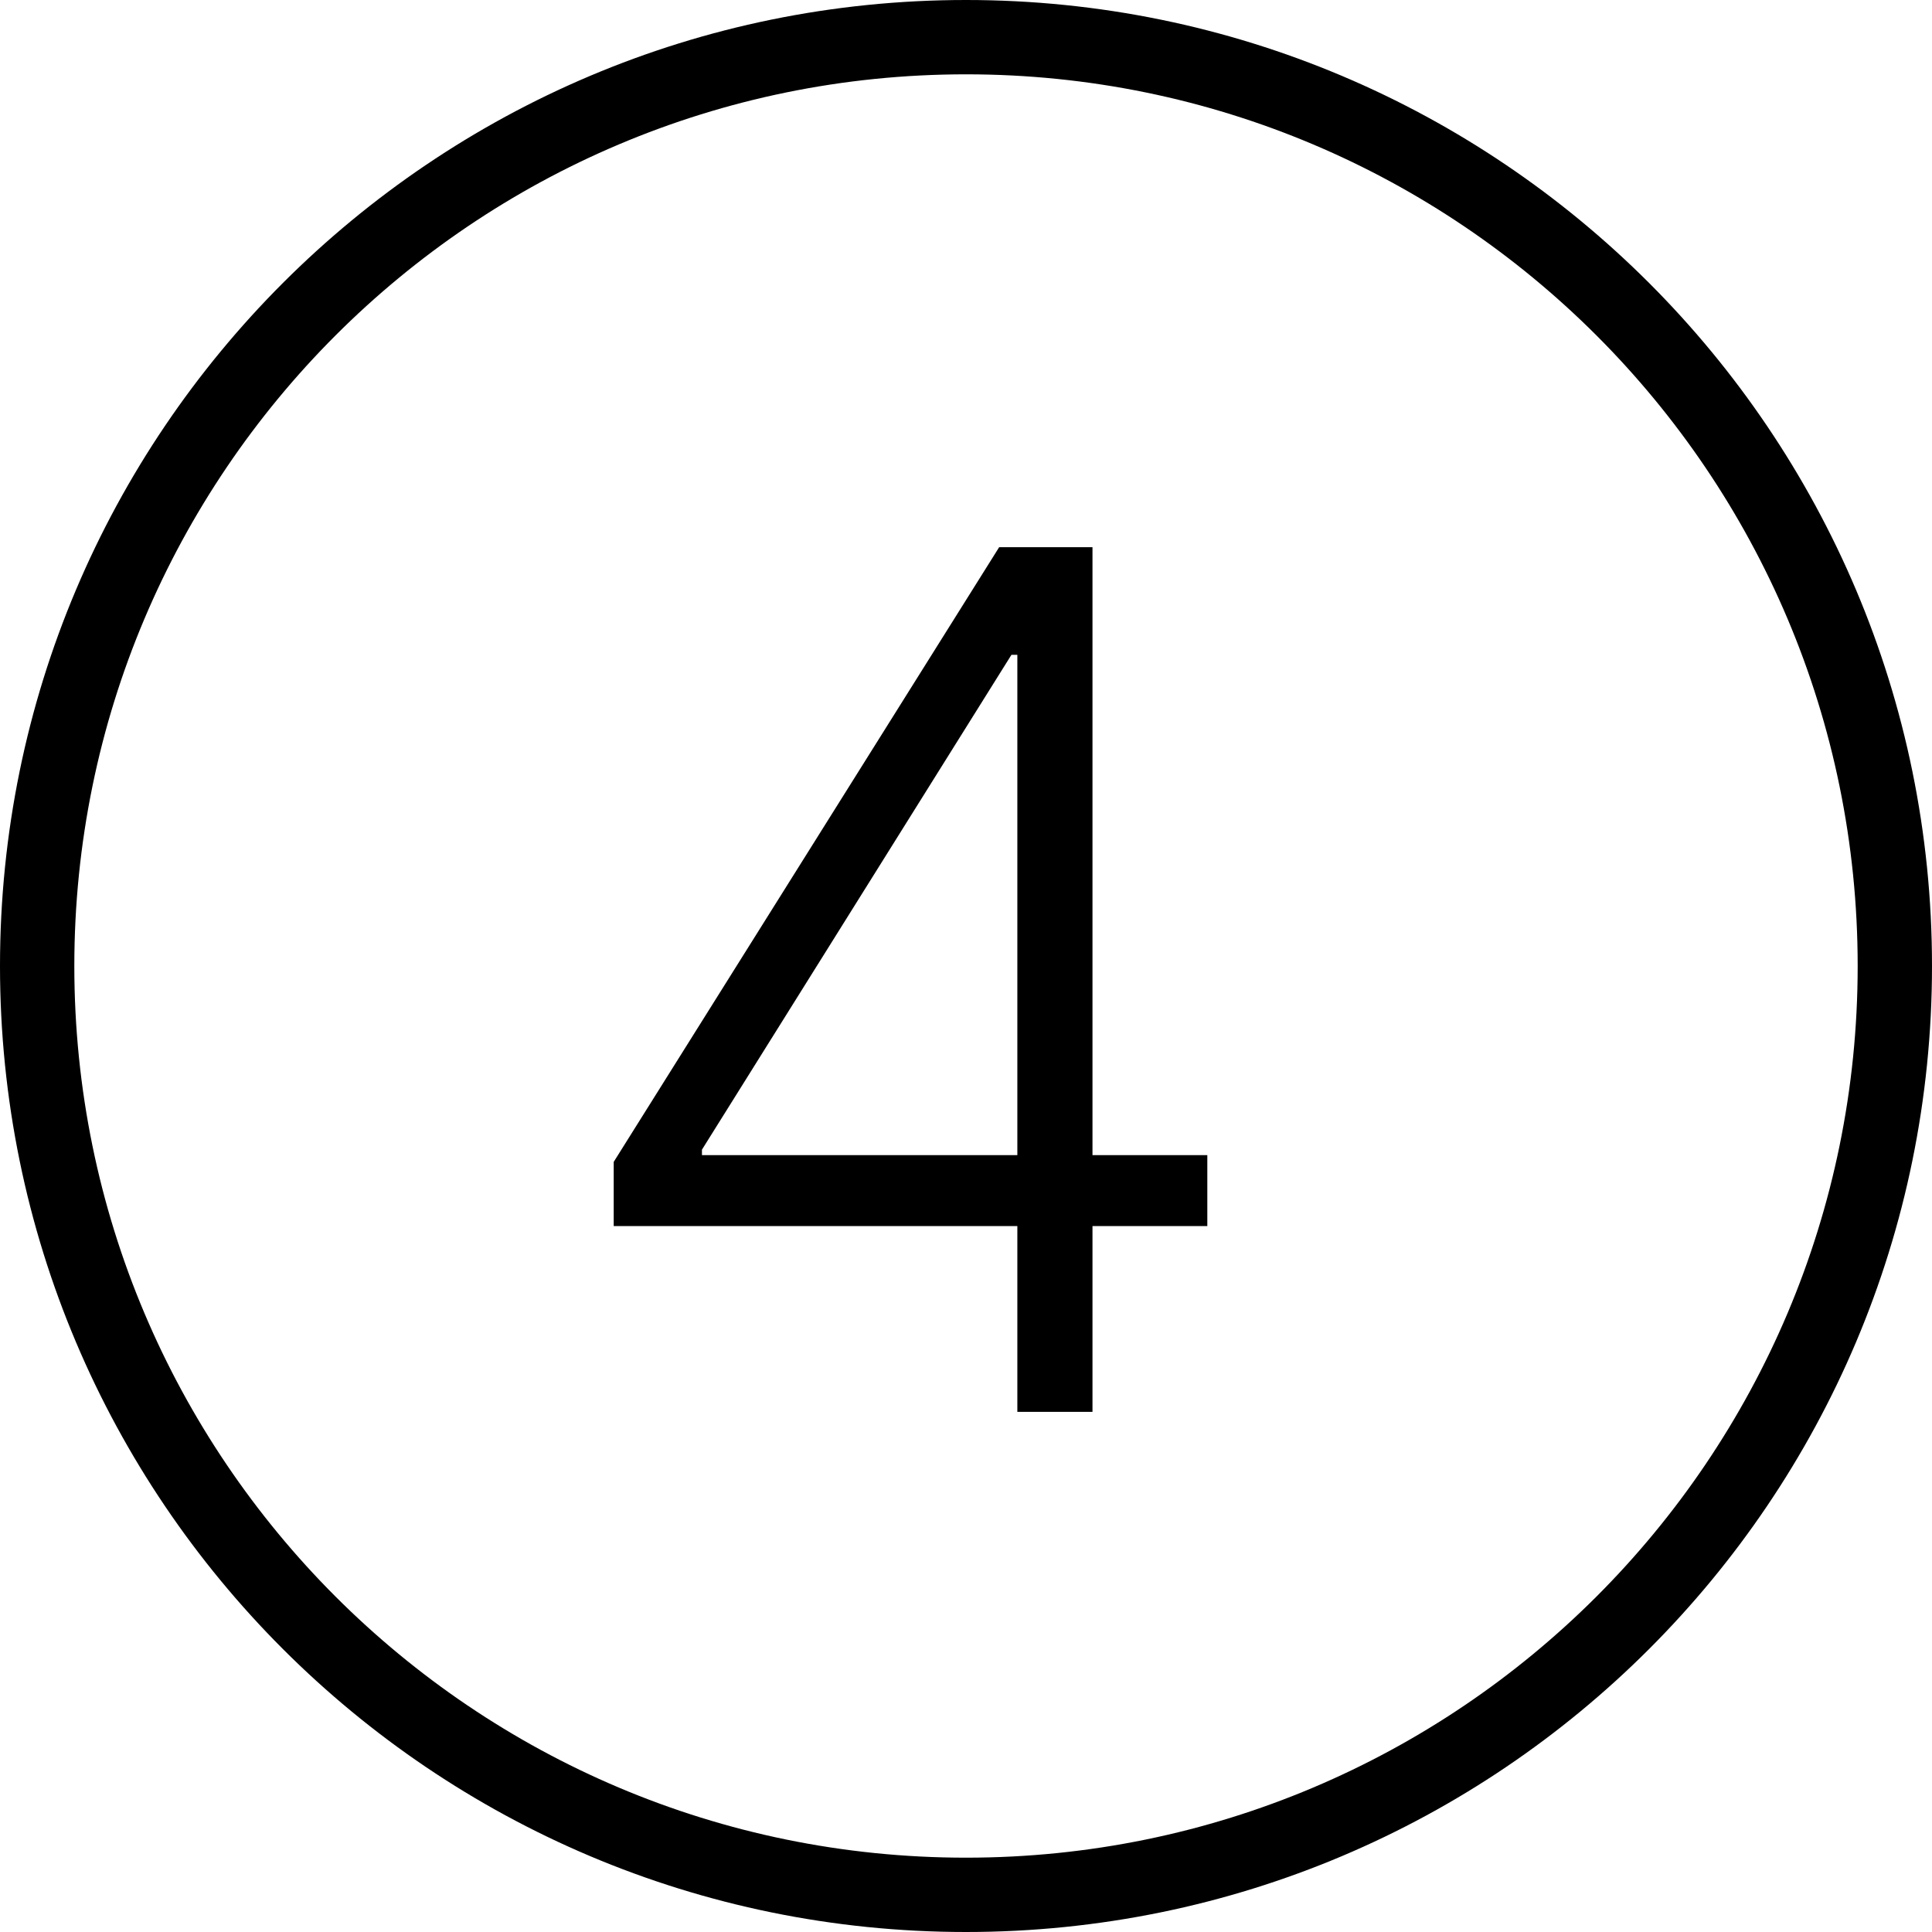
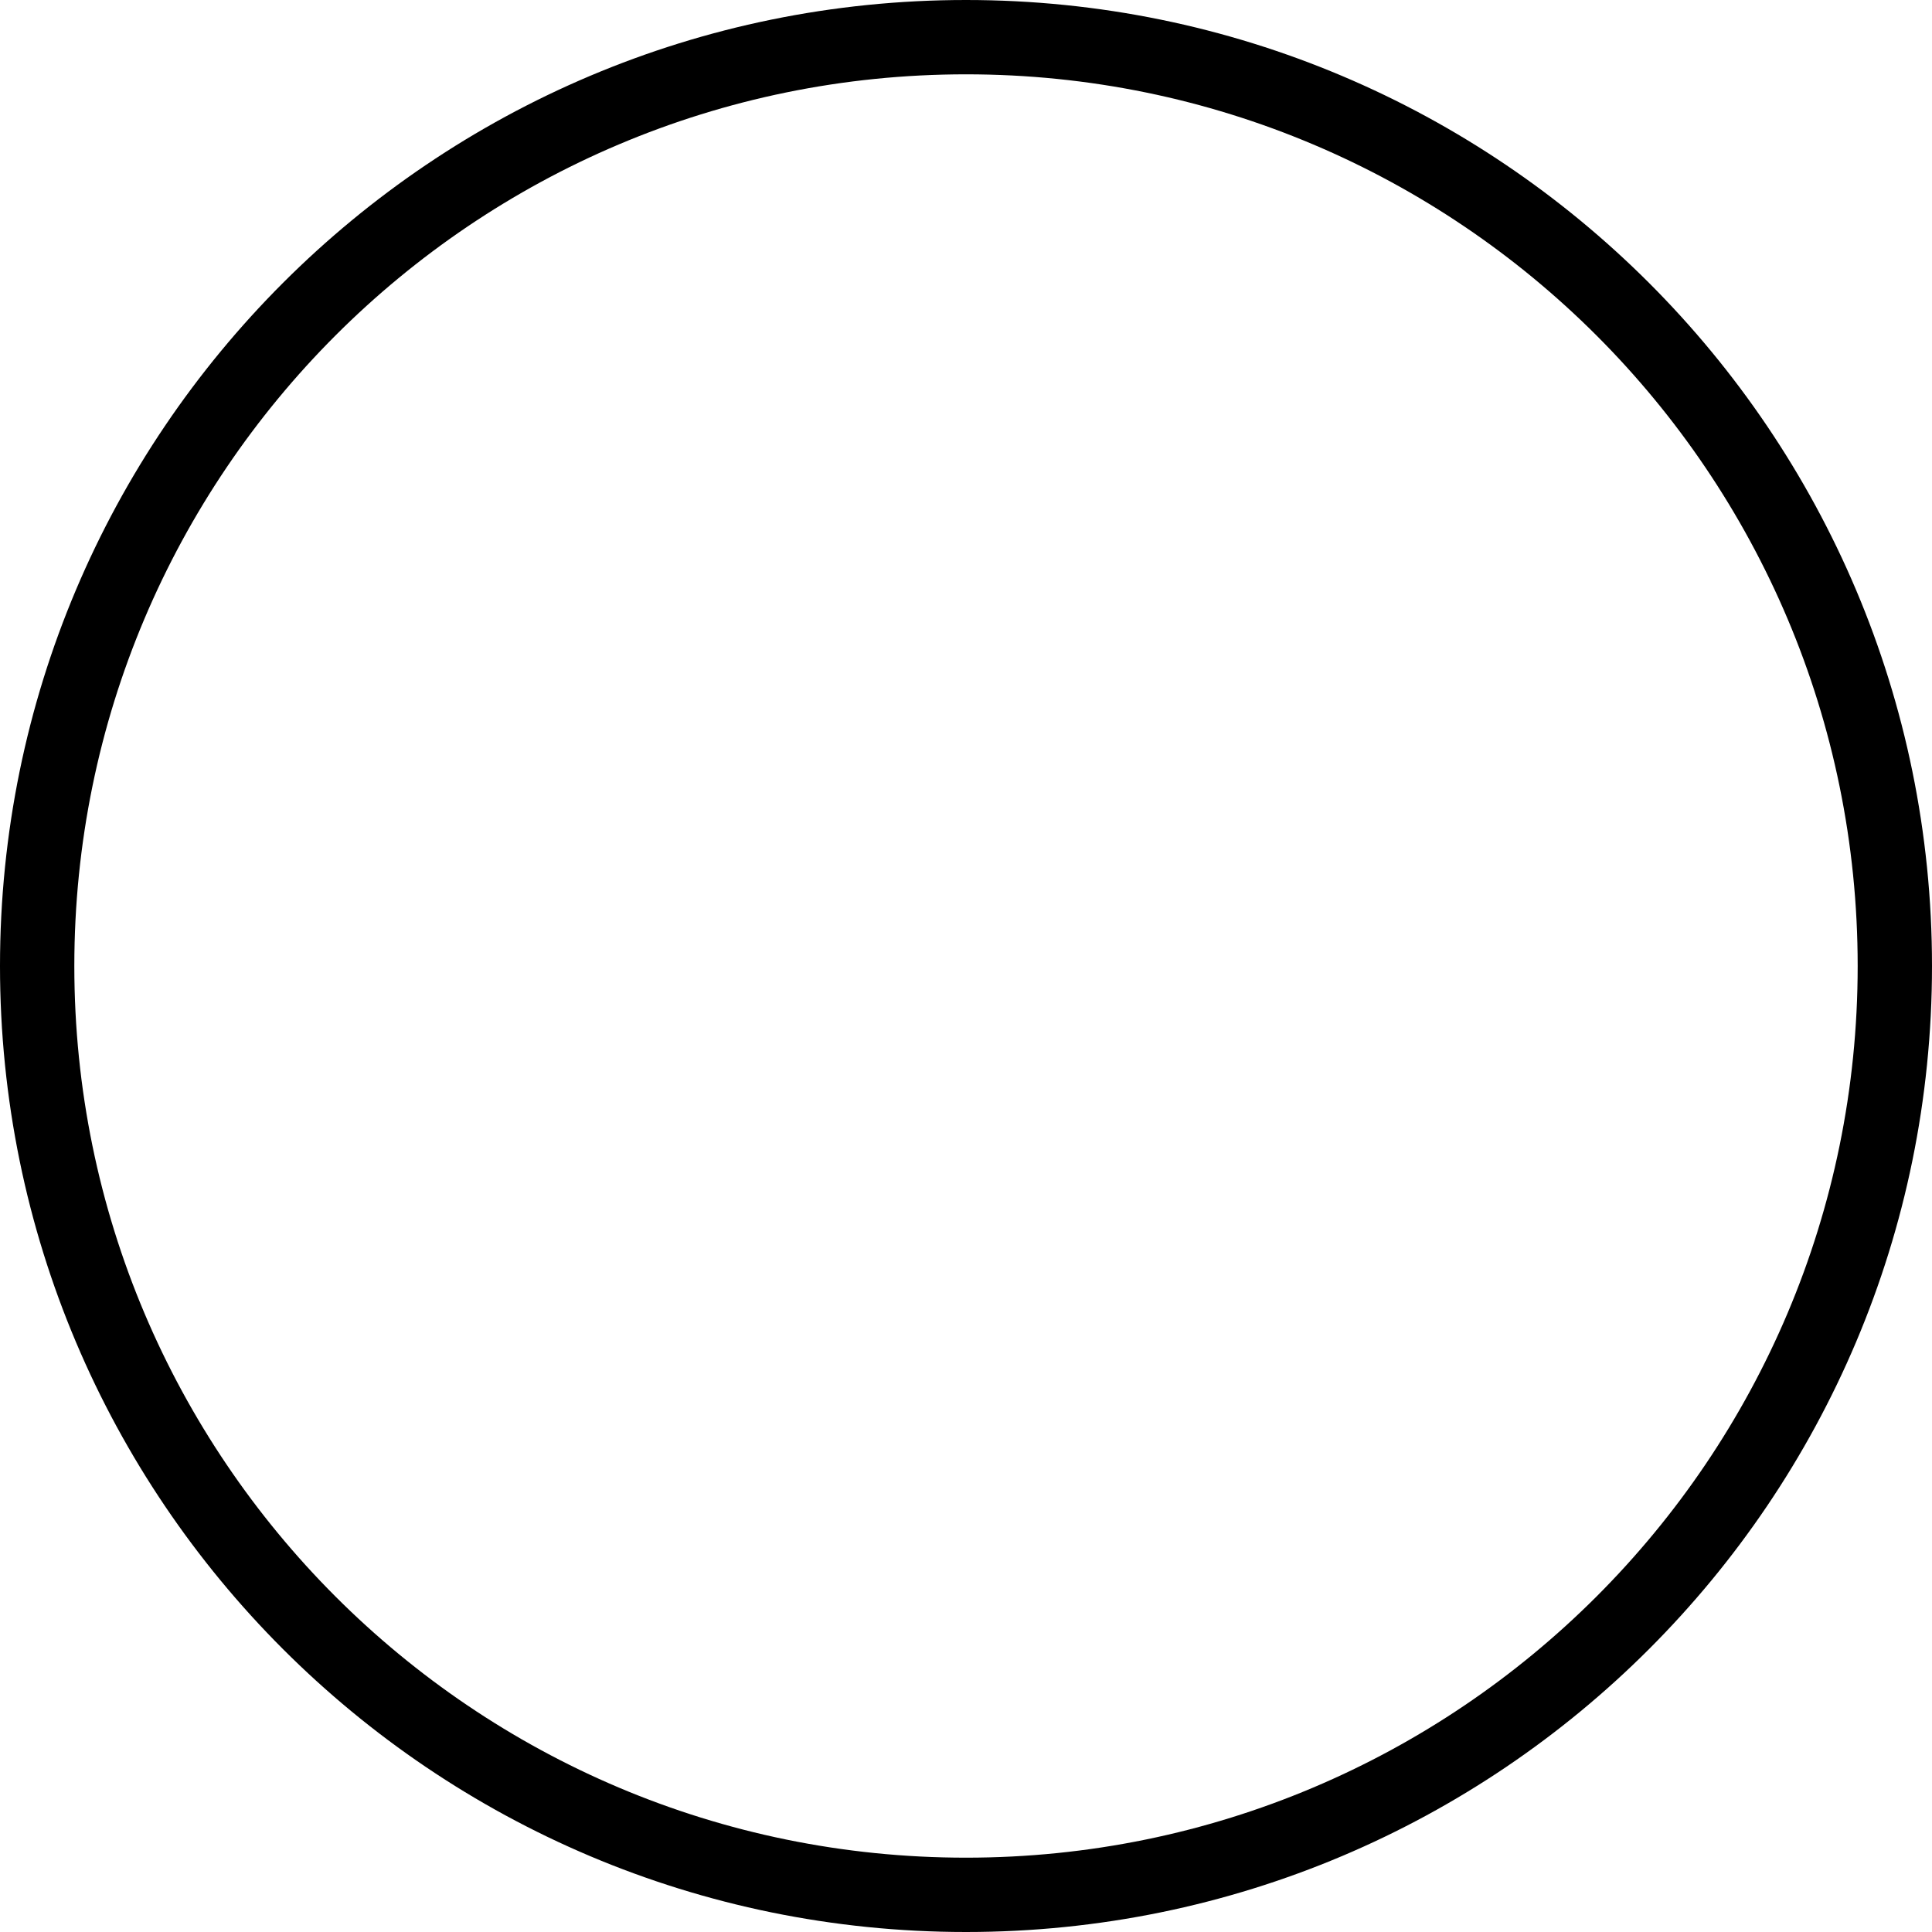
<svg xmlns="http://www.w3.org/2000/svg" width="64" height="64" viewBox="0 0 64 64" fill="none">
-   <path d="M20.33 40.615V38.489L33.099 18.126H34.666V21.692H33.505L23.253 38.084V38.266H39.994V40.615H20.33ZM33.701 46.769V39.944V38.965V18.126H36.19V46.769H33.701Z" fill="black" />
  <path fill-rule="evenodd" clip-rule="evenodd" d="M32 61.538C48.314 61.538 61.538 48.314 61.538 32C61.538 15.686 48.314 2.462 32 2.462C15.686 2.462 2.462 15.686 2.462 32C2.462 48.314 15.686 61.538 32 61.538ZM32 64C49.673 64 64 49.673 64 32C64 14.327 49.673 0 32 0C14.327 0 0 14.327 0 32C0 49.673 14.327 64 32 64Z" fill="black" />
</svg>